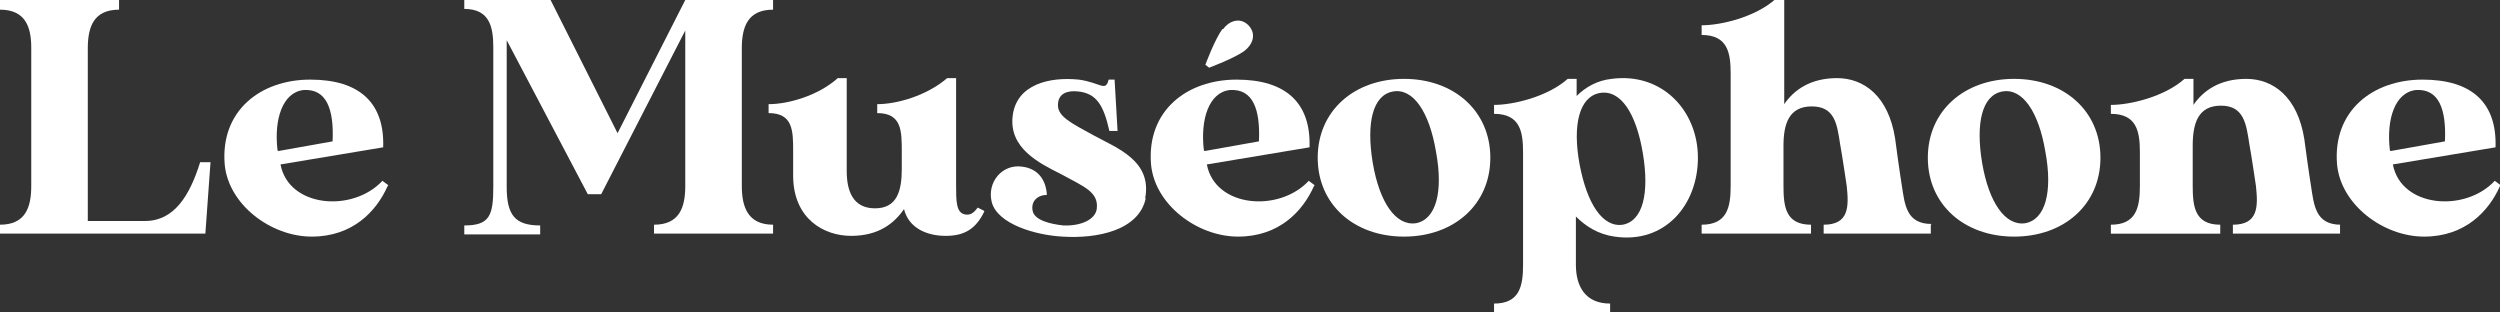
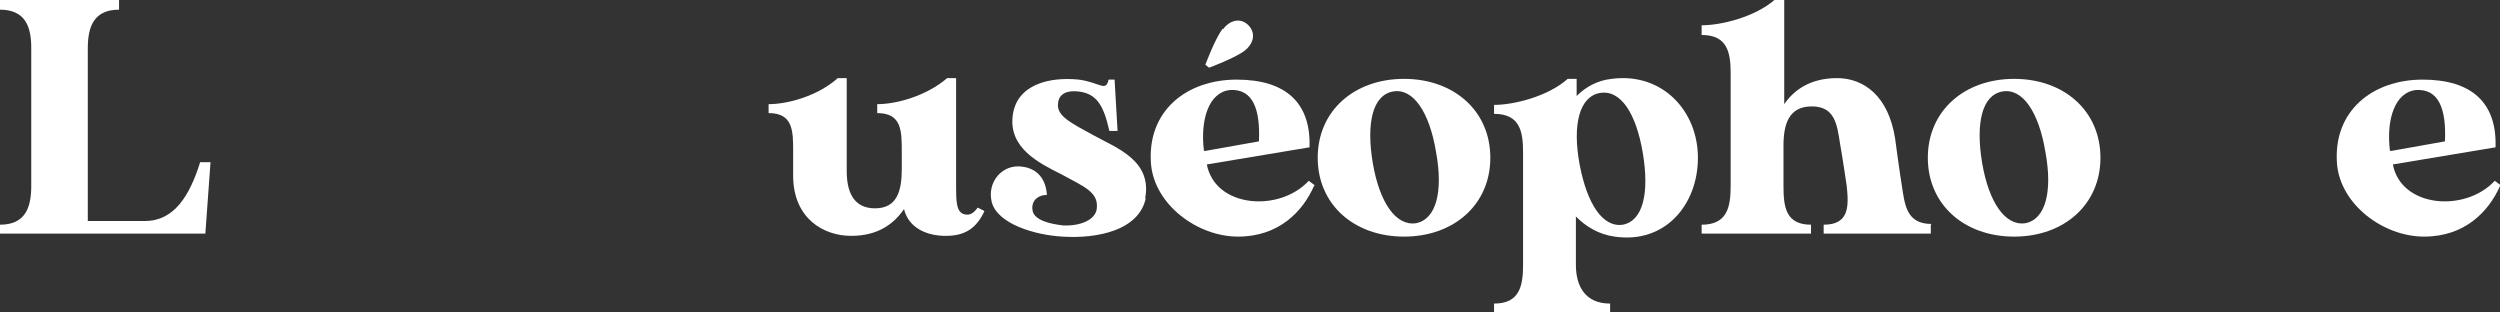
<svg xmlns="http://www.w3.org/2000/svg" version="1.1" viewBox="0 0 336 42">
  <rect x="0" y="0" width="336" height="42" fill="#333333" stroke="none" />
  <defs>
    <style>
      .cls-1 {
        fill: #fff;
      }
    </style>
  </defs>
  <g>
    <g id="Calque_1">
      <g>
        <g>
          <path class="cls-1" d="M28.3,21.7l-.7,9.7H0v-1.2c3.4,0,4.2-2.3,4.2-5.2V6.4C4.2,3.6,3.4,1.3,0,1.3V0h16v1.3c-3.4,0-4.2,2.3-4.2,5.2v23.2h7.7c3.9,0,6-3.4,7.4-7.9h1.4Z" />
-           <path class="cls-1" d="M52.1,25c-1.5,3.4-4.7,6.8-10.2,6.8s-11.2-4.3-11.7-9.7c-.6-7.2,4.8-11.4,11.5-11.4s10,3.2,9.8,9.1l-13.8,2.3c1.1,5.8,9.7,6.5,13.7,2.2,0,0,.8.6.8.6ZM37.4,20.3l7.3-1.3c.2-4.3-.8-7.1-3.9-6.9-2.8.3-4,3.9-3.5,8.1Z" />
        </g>
        <g>
-           <path class="cls-1" d="M99.7,6.4v18.6c0,2.8.8,5.2,4.2,5.2v1.2h-16v-1.2c3.4,0,4.2-2.3,4.2-5.2V4.1l-11.3,22h-1.8l-10.9-20.7v19.7c0,3.8,1.1,5.2,4.5,5.2v1.2h-10.2v-1.2c3.4,0,3.9-1.3,3.9-5.2V6.4c0-2.8-.5-5.2-3.9-5.2V0h11.6l9,17.9L92.1,0h11.8v1.3c-3.4,0-4.2,2.3-4.2,5.2Z" />
          <path class="cls-1" d="M132.3,28.4c-1.1,2.3-2.6,3.3-5.2,3.3s-5-1.1-5.6-3.6c-1.3,1.9-3.4,3.6-7.1,3.6s-7.7-2.3-7.8-7.9v-3.4c0-2.8,0-5.2-3.3-5.2v-1.2c2.6,0,6.6-1.1,9.3-3.5h1.2v12.5c0,2.6.8,5,3.8,5s3.6-2.4,3.6-5.3v-2.3c0-2.8,0-5.2-3.3-5.2v-1.2c2.6,0,6.6-1.1,9.4-3.5h1.2v14.3c0,2.2,0,3.7,1.1,4,.8.2,1.3-.2,1.8-.9l.8.4Z" />
          <path class="cls-1" d="M154,26.6c-.9,4.4-6.6,5.5-11.2,5.2-3.7-.2-8.7-1.7-9.5-4.6-.7-2.7,1.4-5.2,4.1-4.8,2.3.3,3.2,2,3.3,3.8-1.3,0-2.2.9-1.9,2.2.3,1.2,2.3,1.7,4.1,1.9,2.4.1,4.3-.8,4.5-2.2.3-2.3-1.7-3-4.8-4.7-3-1.5-7-3.5-6.5-7.8.5-4.3,5-5.3,8.9-4.9,2.9.4,3.6,1.7,4,0h.8l.4,6.9h-1.1c-.8-3.6-1.8-5-4.1-5.3-1.6-.2-2.7.3-2.8,1.6-.2,1.7,1.7,2.6,4.8,4.3,3.1,1.7,7.9,3.4,6.9,8.5Z" />
          <path class="cls-1" d="M176.6,25c-1.5,3.4-4.7,6.8-10.2,6.8s-11.2-4.3-11.7-9.7c-.6-7.2,4.8-11.4,11.5-11.4s10,3.2,9.8,9.1l-13.8,2.3c1.1,5.8,9.7,6.5,13.7,2.2,0,0,.8.6.8.6ZM161.9,20.3l7.3-1.3c.2-4.3-.8-7.1-3.9-6.9-2.8.3-4,3.9-3.5,8.1ZM164.4,3.9c.7-1,2.2-1.7,3.4-.5,1.2,1.3.4,2.7-.5,3.4-1.3,1-4.8,2.3-4.8,2.3l-.5-.4s1.3-3.5,2.3-4.8Z" />
          <path class="cls-1" d="M200.3,21.2c0,6.3-4.9,10.6-11.6,10.6s-11.6-4.3-11.6-10.6,4.9-10.6,11.6-10.6,11.6,4.3,11.6,10.6ZM193,20.4c-.9-5.4-3.1-8.6-5.8-8.1-2.7.5-3.6,4.2-2.7,9.6.9,5.3,3.1,8.5,5.8,8.1,2.7-.5,3.7-4.2,2.7-9.6Z" />
          <path class="cls-1" d="M228.2,21.2c0,6.3-4.4,11.6-11.2,10.6-2.2-.3-3.9-1.4-5.2-2.7v6.5c0,2.8,1.2,5.2,4.6,5.2v1.3h-15.6v-1.3c3.4,0,3.9-2.3,3.9-5.2v-15.1c0-2.8-.4-5.2-3.9-5.2v-1.2c2.6,0,7.2-1.1,9.9-3.5h1.2v2.3c1.2-1.2,2.8-2.1,4.7-2.3,6.8-.9,11.6,4.3,11.6,10.6ZM220.8,20.6c-.9-5.4-3-8.6-5.8-8.1-2.7.5-3.7,4.2-2.7,9.6,1,5.3,3.1,8.5,5.8,8.1,2.7-.5,3.6-4.2,2.7-9.6Z" />
          <path class="cls-1" d="M259.5,30.2v1.2h-14.4v-1.2c3.4,0,3.4-2.4,3.1-5.2,0,0-.6-4.1-.9-5.7-.4-2.6-.7-5-3.8-5s-3.8,2.4-3.8,5.3v5.4c0,2.8.3,5.2,3.7,5.2v1.2h-14.7v-1.2c3.4,0,3.9-2.3,3.9-5.2v-15.1c0-2.8-.4-5.2-3.9-5.2v-1.3c2.6,0,7.2-1.1,9.9-3.5h1.2v14.1c1.3-1.9,3.5-3.5,7.1-3.5s6.9,2.4,7.8,8.1c.6,4.5.9,6.3.9,6.3.4,2.6.6,5.2,4,5.2Z" />
          <path class="cls-1" d="M282.3,21.2c0,6.3-4.9,10.6-11.6,10.6s-11.6-4.3-11.6-10.6,4.9-10.6,11.6-10.6,11.6,4.3,11.6,10.6ZM274.9,20.4c-.9-5.4-3.1-8.6-5.8-8.1-2.7.5-3.6,4.2-2.7,9.6.9,5.3,3.1,8.5,5.8,8.1,2.7-.5,3.7-4.2,2.7-9.6Z" />
-           <path class="cls-1" d="M314.5,30.2v1.2h-14.4v-1.2c3.4,0,3.4-2.4,3.1-5.2,0,0-.6-4.1-.9-5.7-.4-2.6-.7-5.1-3.8-5.1s-3.8,2.4-3.8,5.4v5.4c0,2.8.3,5.2,3.7,5.2v1.2h-14.7v-1.2c3.4,0,3.9-2.3,3.9-5.2v-4.5c0-2.8-.4-5.2-3.9-5.2v-1.2c2.6,0,7.2-1.1,9.9-3.5h1.2v3.5c1.3-1.9,3.5-3.5,7.1-3.5s6.9,2.4,7.8,8.1c.6,4.5.9,6.3.9,6.3.4,2.6.6,5.2,4,5.2Z" />
          <path class="cls-1" d="M336,25c-1.5,3.4-4.7,6.8-10.2,6.8s-11.2-4.3-11.7-9.7c-.6-7.2,4.8-11.4,11.5-11.4s10,3.2,9.8,9.1l-13.8,2.3c1.1,5.8,9.7,6.5,13.7,2.2,0,0,.8.6.8.6ZM321.3,20.3l7.3-1.3c.2-4.3-.8-7.1-3.9-6.9-2.8.3-4,3.9-3.5,8.1Z" />
        </g>
      </g>
    </g>
  </g>
</svg>